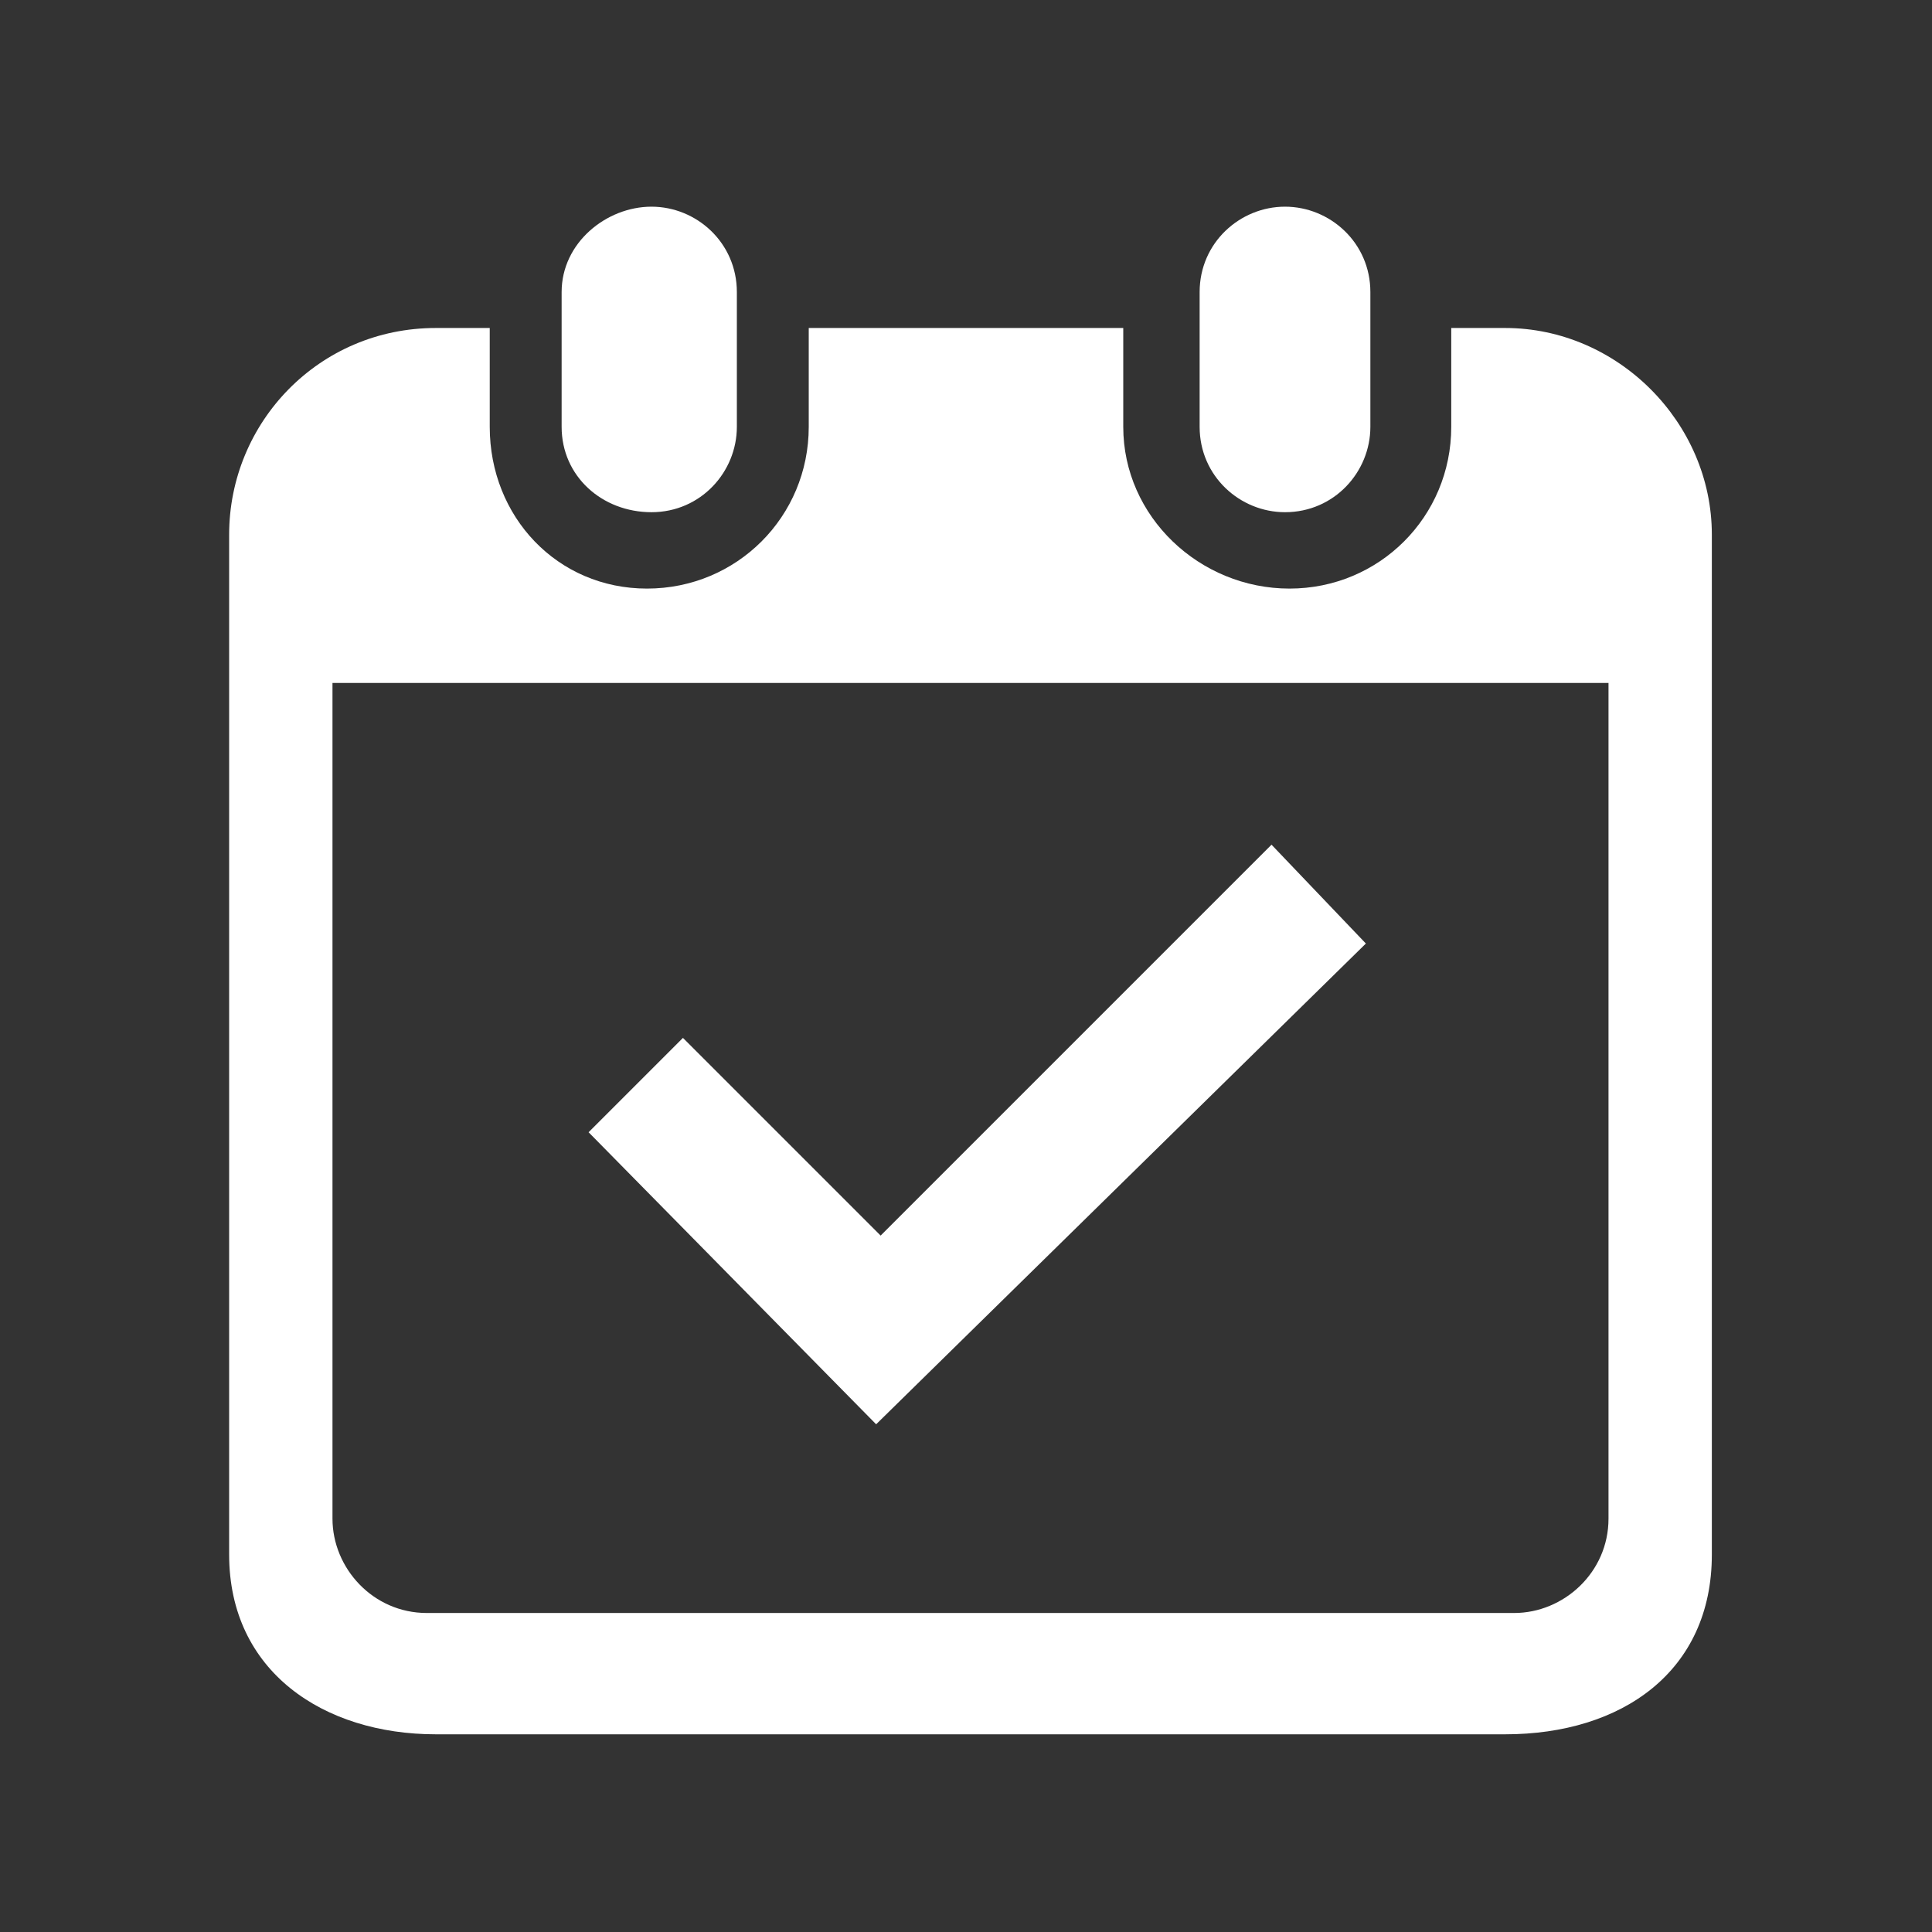
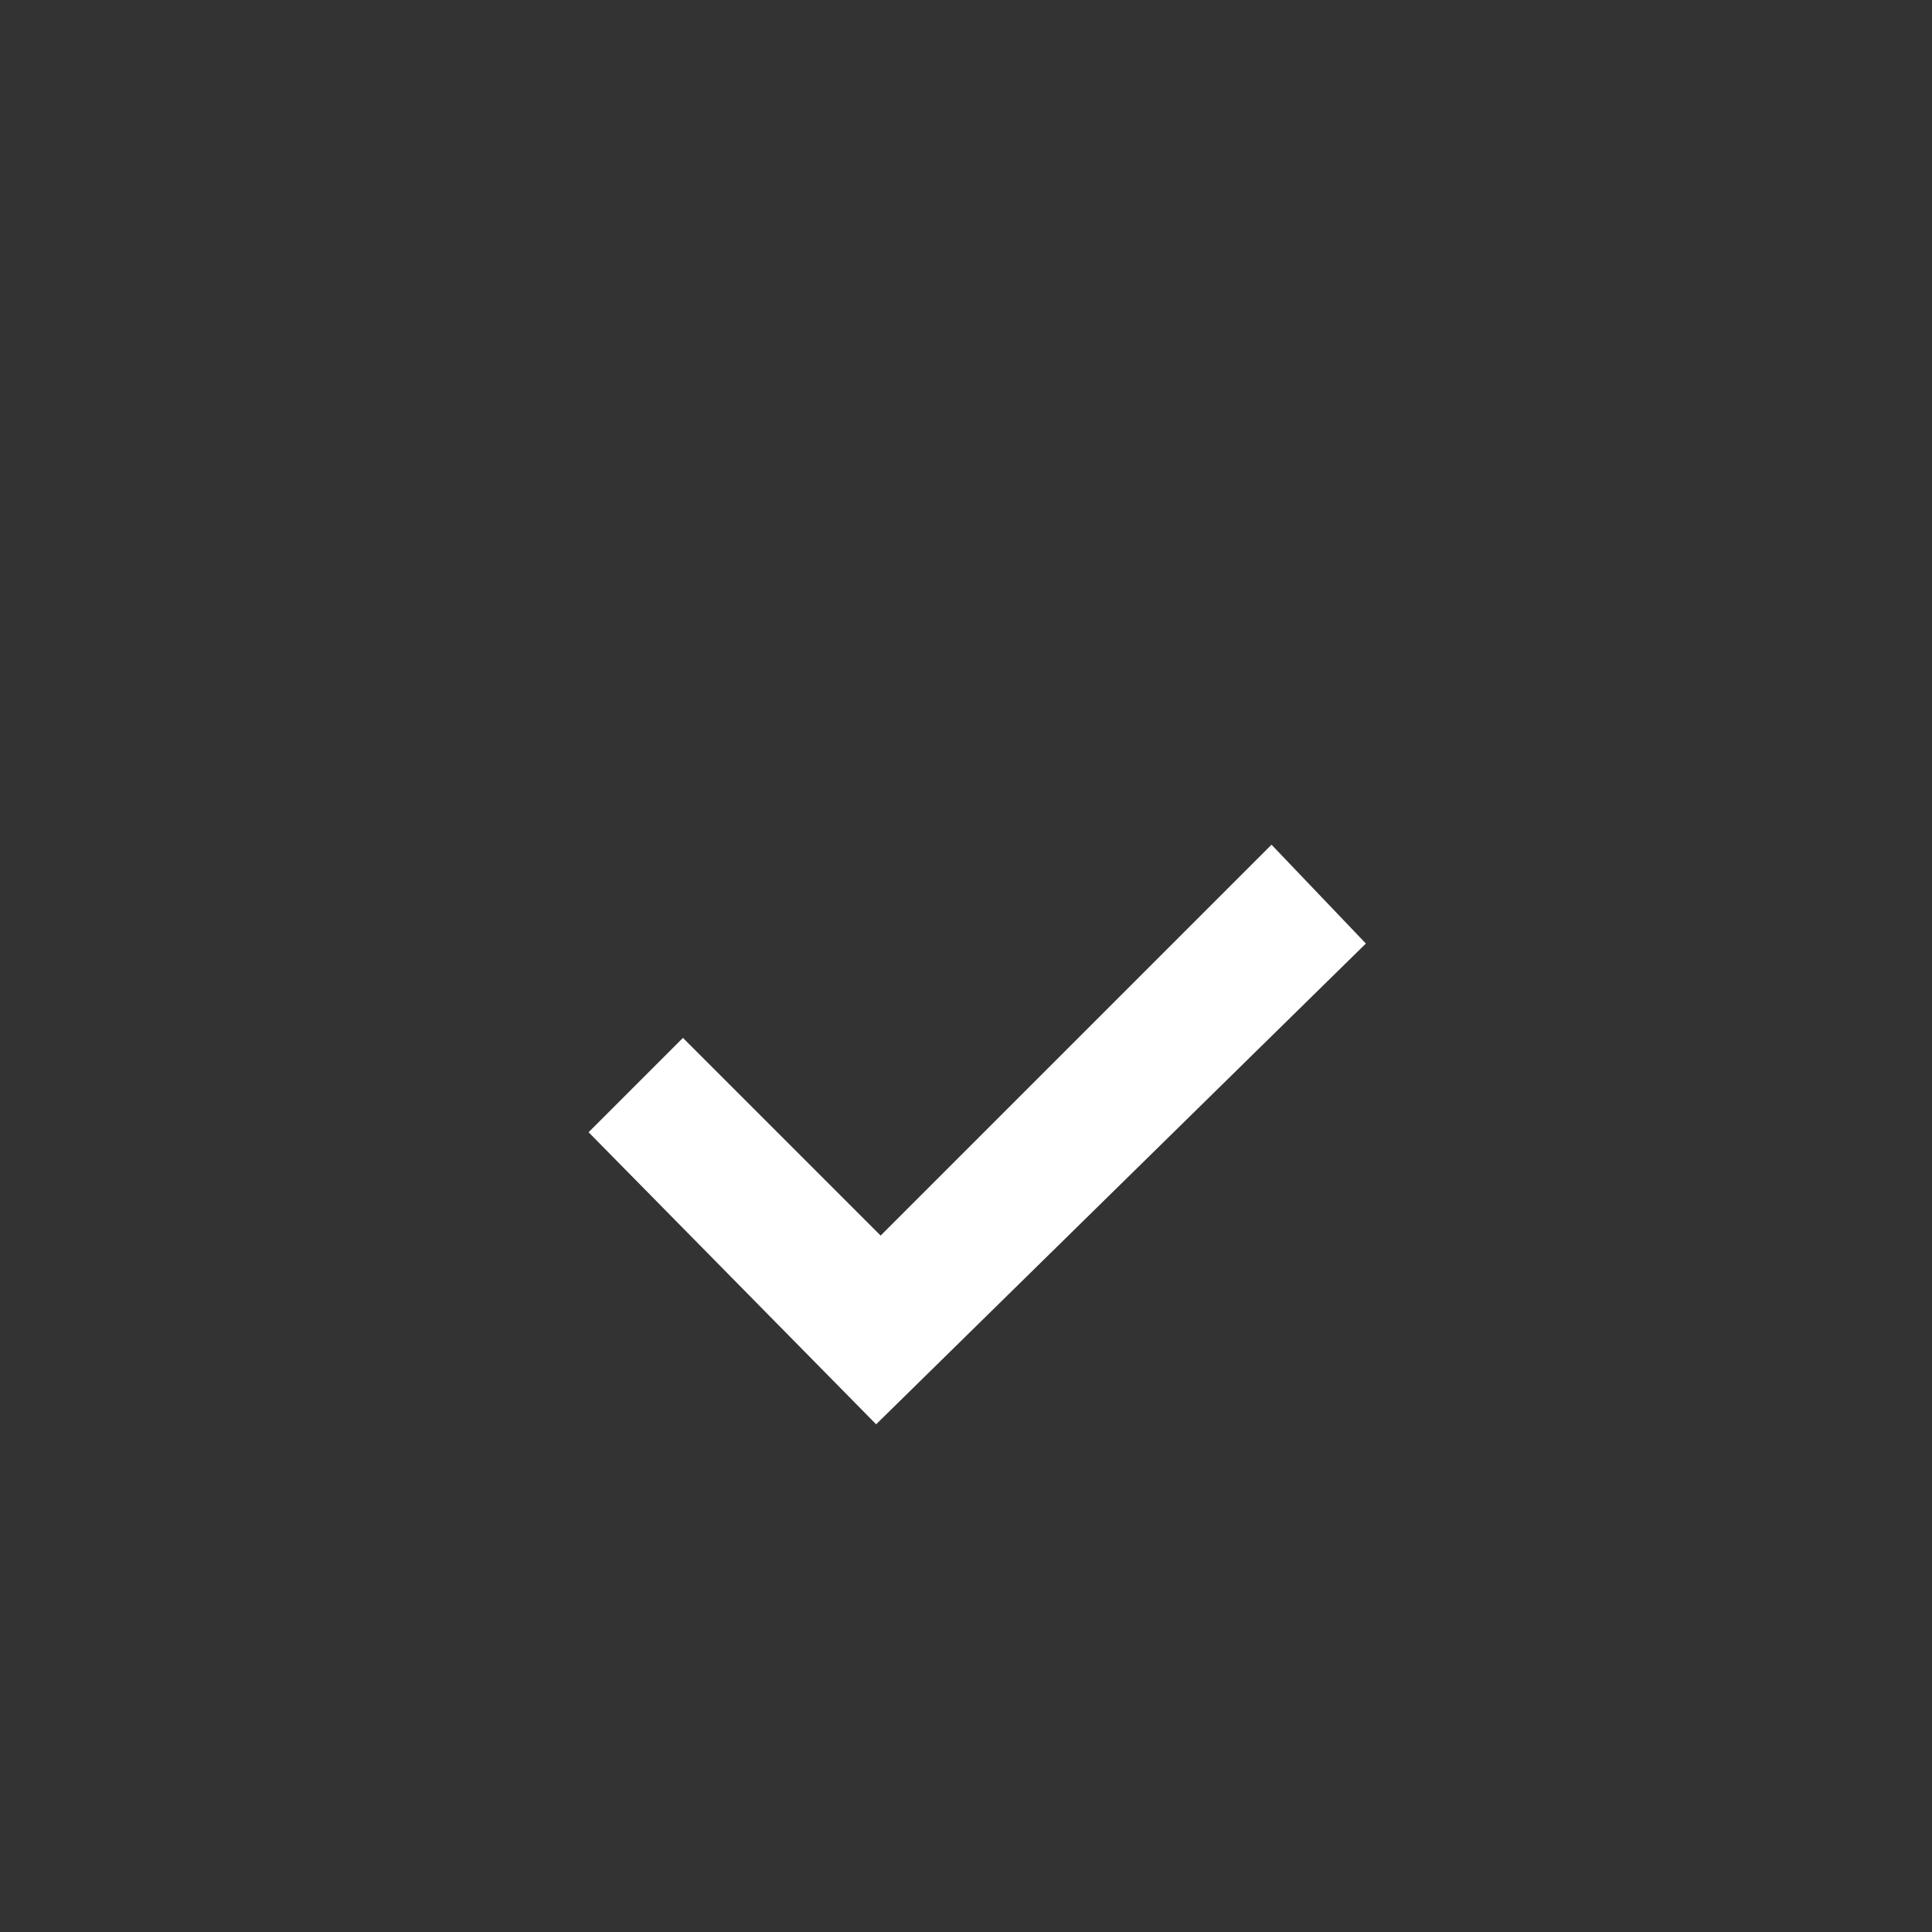
<svg xmlns="http://www.w3.org/2000/svg" version="1.1" id="_x32_" x="0" y="0" viewBox="0 0 43 43" xml:space="preserve" width="43" height="43">
  <rect x="0" y="0" width="43" height="43" fill="#333333" stroke="none" />
  <style>.st0{fill:#fff}</style>
-   <path class="st0" d="M14.5 11.4c1.1 0 1.9-.9 1.9-1.9v-3c0-1.1-.9-1.9-1.9-1.9s-2 .8-2 1.9v3c0 1.1.9 1.9 2 1.9zm14.1 0c1.1 0 1.9-.9 1.9-1.9v-3c0-1.1-.9-1.9-1.9-1.9s-1.9.8-1.9 1.9v3c0 1.1.9 1.9 1.9 1.9z" />
-   <path class="st0" d="M33.5 7.3h-1.2v2.2c0 2-1.6 3.6-3.6 3.6S25 11.5 25 9.5V7.3h-7v2.2c0 2-1.6 3.6-3.6 3.6s-3.5-1.6-3.5-3.6V7.3H9.7c-2.6 0-4.6 2.1-4.6 4.6v22.7c0 2.6 2.1 4 4.6 4h23.8c2.6 0 4.6-1.4 4.6-4V11.9c0-2.5-2.1-4.6-4.6-4.6zm2.3 26.5c0 1.2-1 2.1-2.1 2.1H9.5c-1.2 0-2.1-1-2.1-2.1V15.2h28.4v18.6z" />
  <path class="st0" d="m19.5 31.7-6.4-6.5 2.1-2.1 4.4 4.4 8.7-8.7 2.1 2.2-10.9 10.7z" />
</svg>